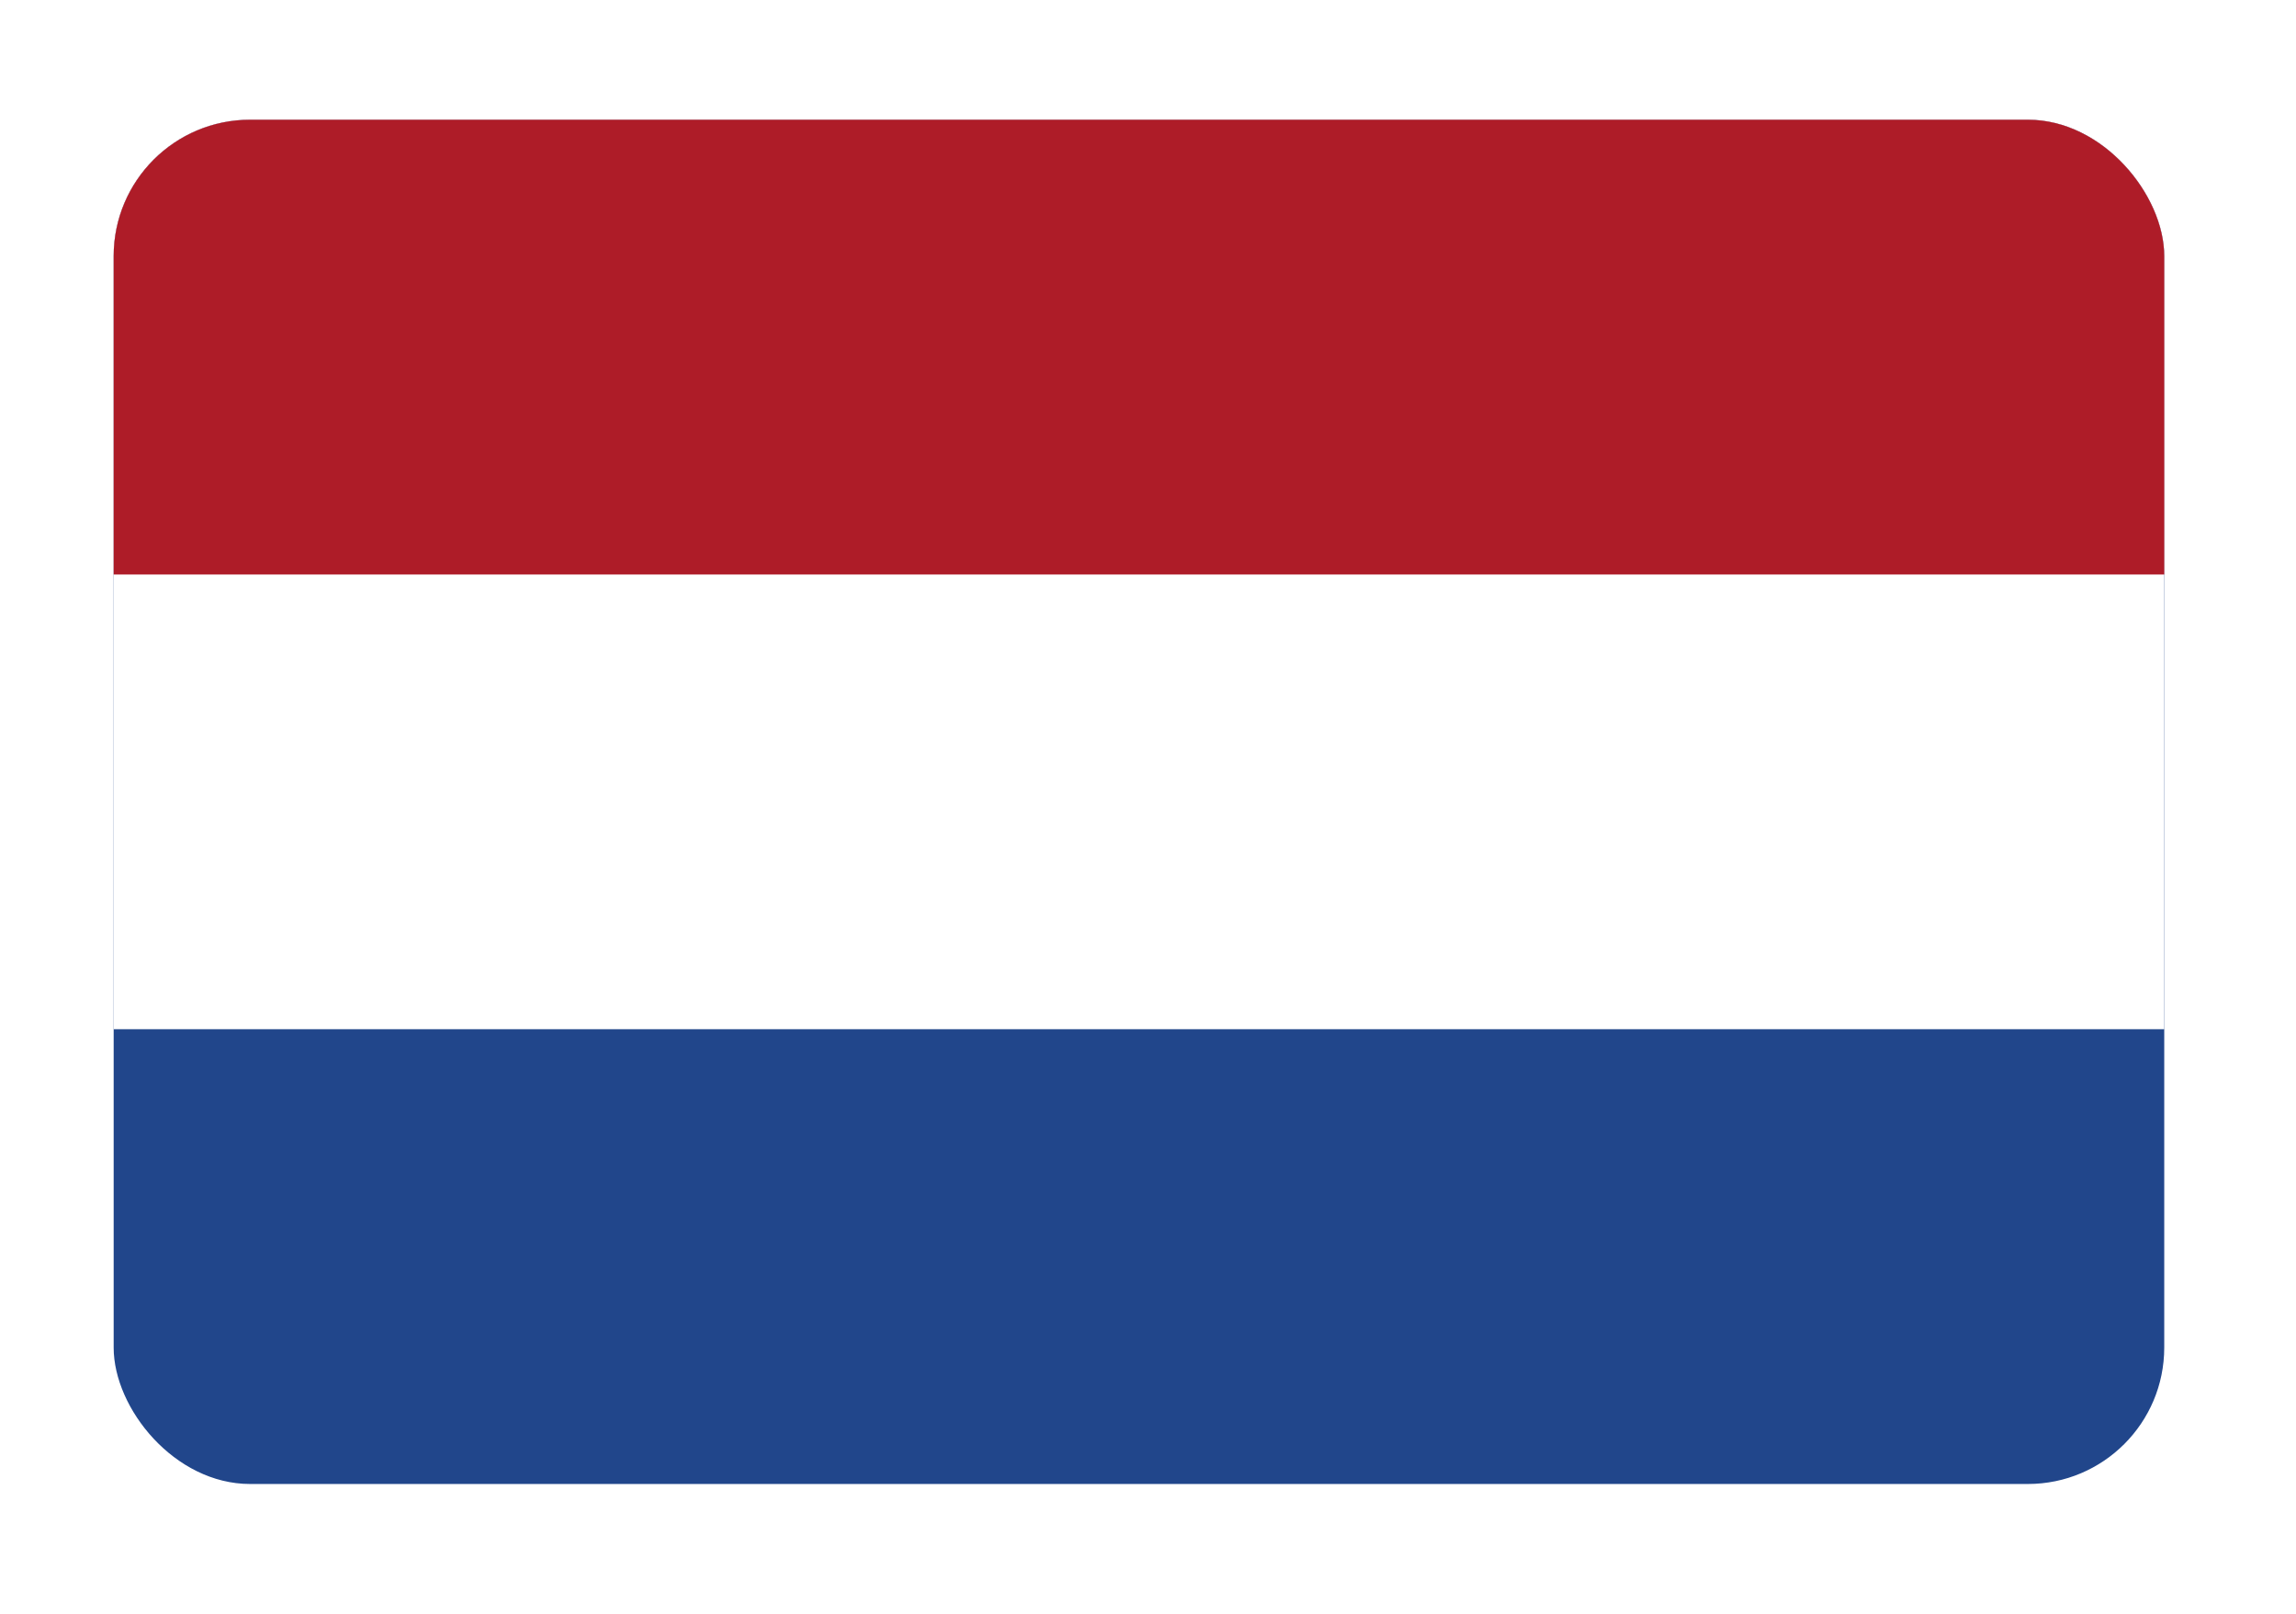
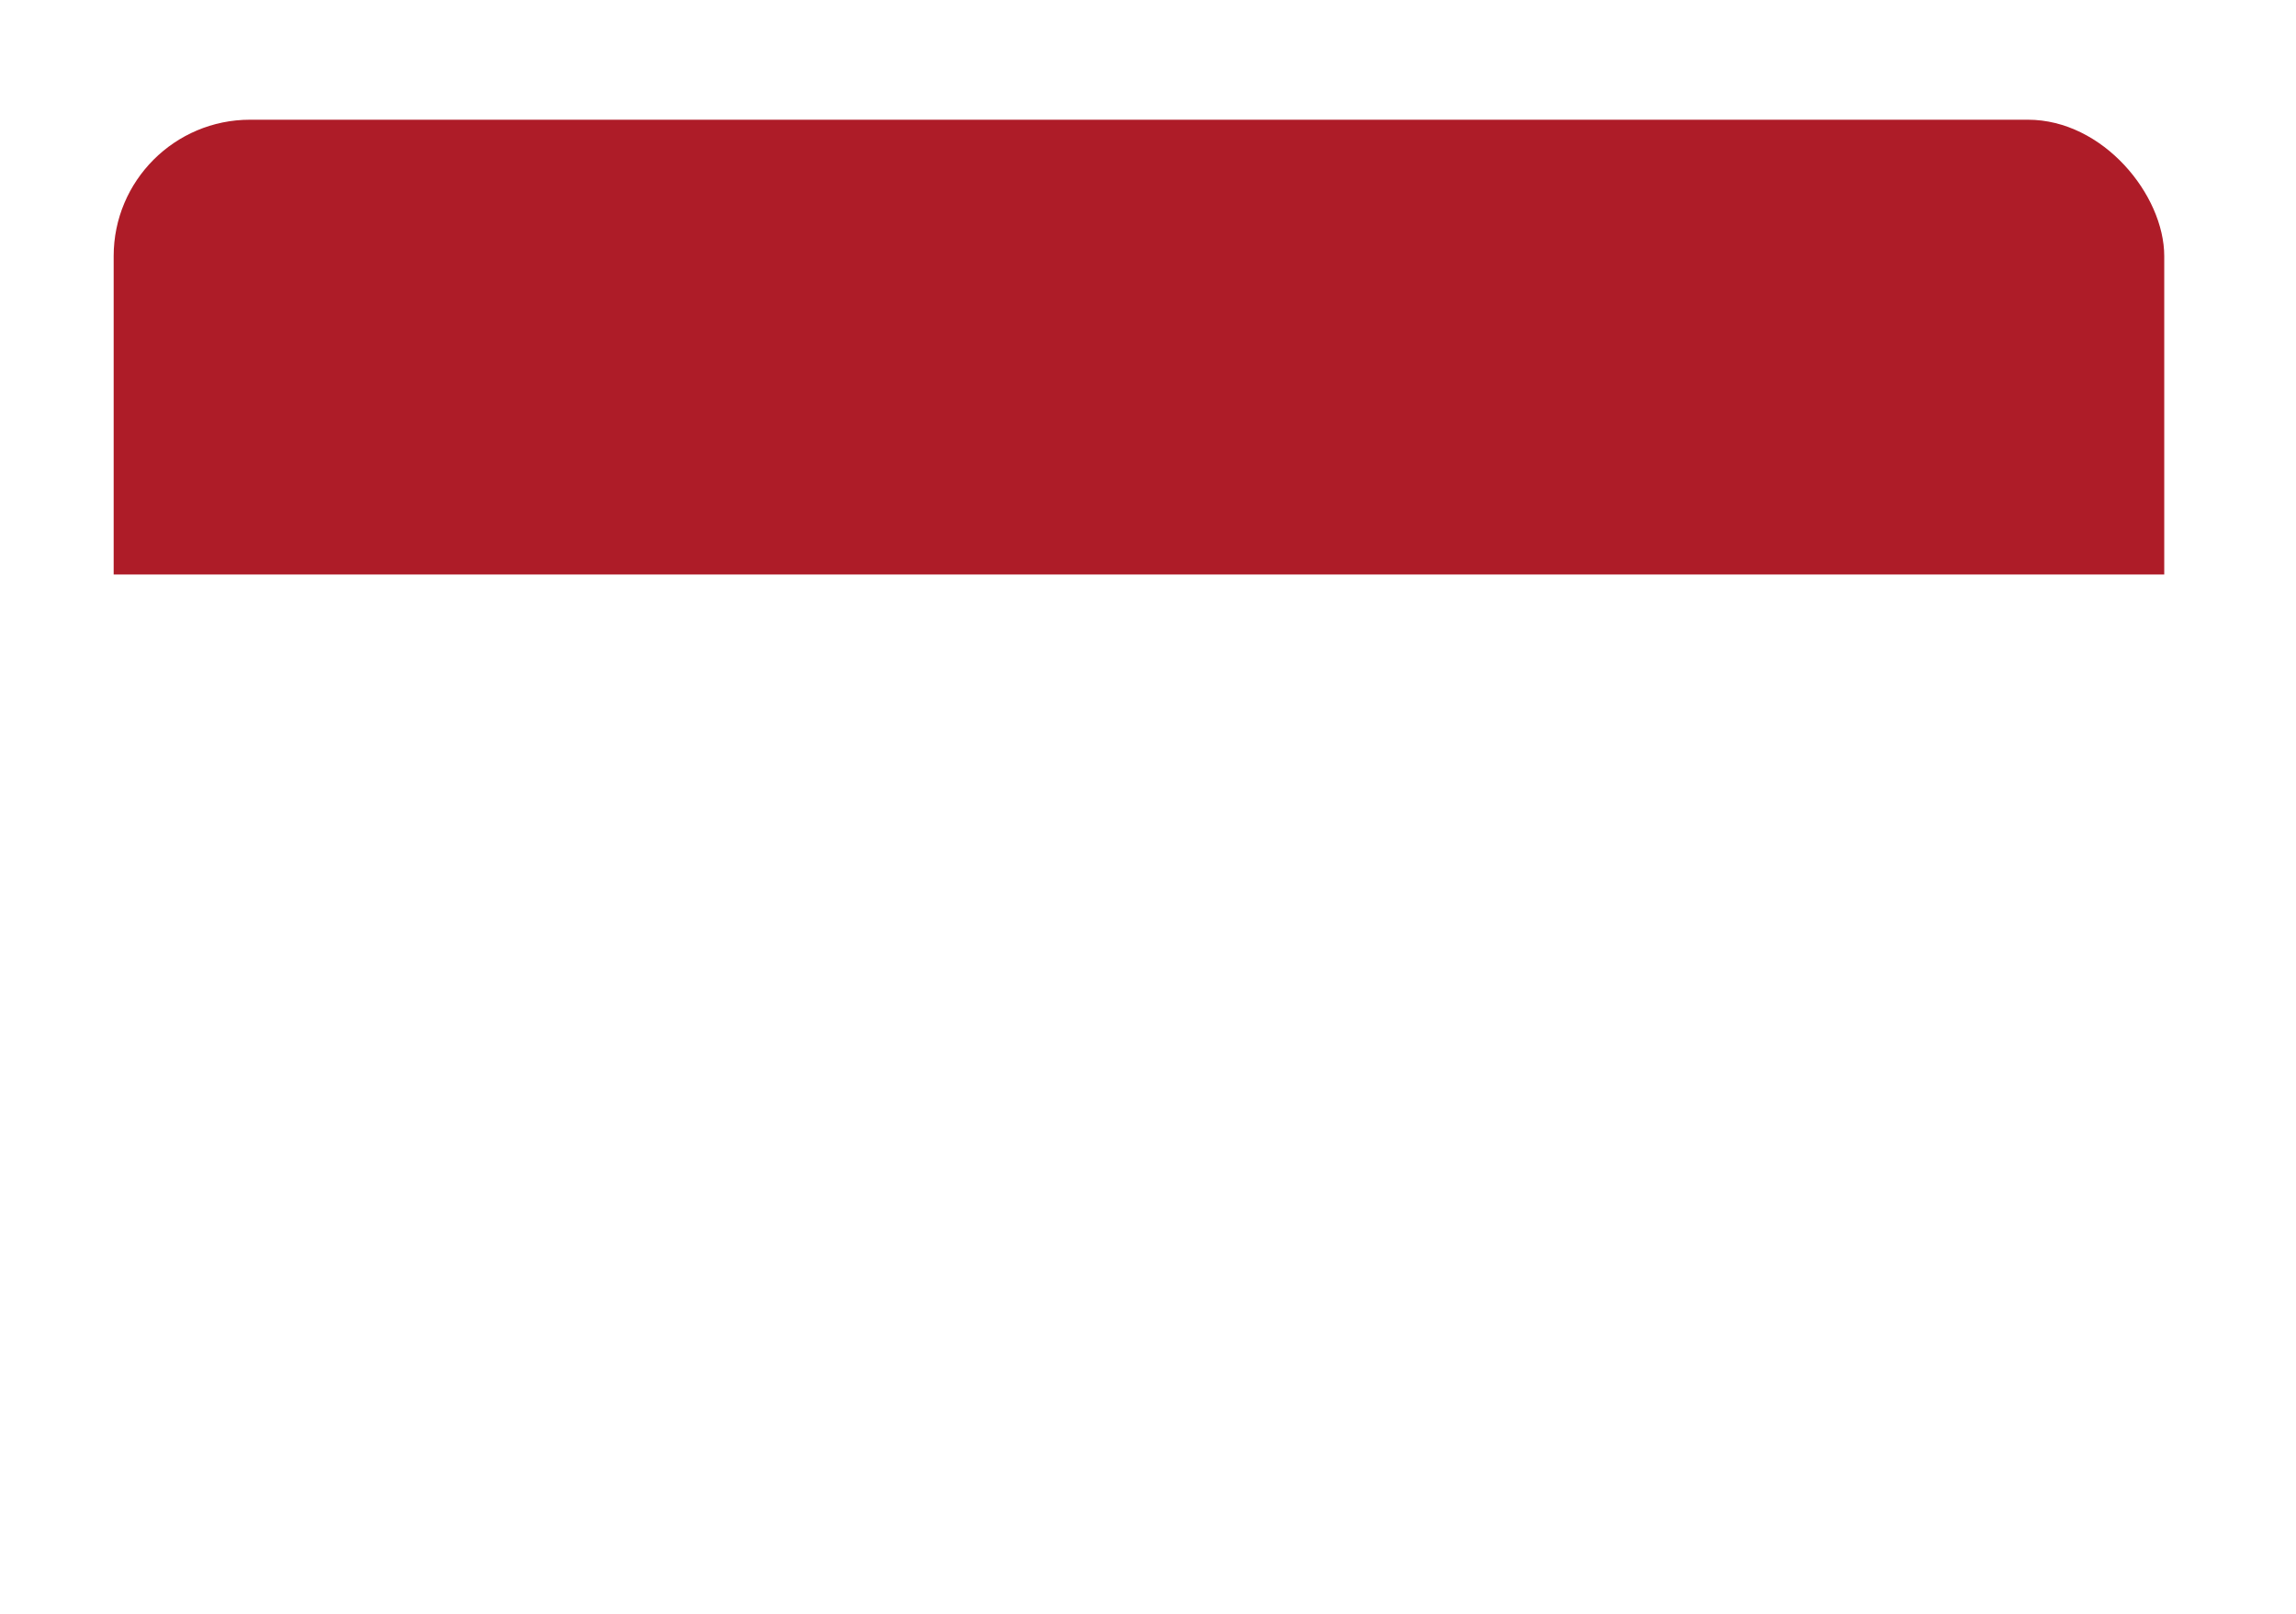
<svg xmlns="http://www.w3.org/2000/svg" width="101" height="71" viewBox="0 0 101 71" fill="none">
  <g filter="url(#filter0_dd_99_170)">
    <g clip-path="url(#clip0_99_170)">
-       <rect x="5" y="2" width="90.204" height="60" rx="6" fill="white" />
-       <path d="M95.204 2H5V62H95.204V2Z" fill="#21468B" />
      <path d="M95.204 2H5V42H95.204V2Z" fill="white" />
      <path d="M95.204 2H5V22H95.204V2Z" fill="#AE1C28" />
    </g>
  </g>
  <defs>
    <filter id="filter0_dd_99_170" x="0.102" y="0.367" width="100" height="69.796" filterUnits="userSpaceOnUse" color-interpolation-filters="sRGB">
      <feFlood flood-opacity="0" result="BackgroundImageFix" />
      <feColorMatrix in="SourceAlpha" type="matrix" values="0 0 0 0 0 0 0 0 0 0 0 0 0 0 0 0 0 0 127 0" result="hardAlpha" />
      <feOffset dy="3.265" />
      <feGaussianBlur stdDeviation="2.449" />
      <feComposite in2="hardAlpha" operator="out" />
      <feColorMatrix type="matrix" values="0 0 0 0 0.259 0 0 0 0 0.278 0 0 0 0 0.298 0 0 0 0.08 0" />
      <feBlend mode="normal" in2="BackgroundImageFix" result="effect1_dropShadow_99_170" />
      <feColorMatrix in="SourceAlpha" type="matrix" values="0 0 0 0 0 0 0 0 0 0 0 0 0 0 0 0 0 0 127 0" result="hardAlpha" />
      <feOffset />
      <feGaussianBlur stdDeviation="0.204" />
      <feComposite in2="hardAlpha" operator="out" />
      <feColorMatrix type="matrix" values="0 0 0 0 0.259 0 0 0 0 0.278 0 0 0 0 0.298 0 0 0 0.32 0" />
      <feBlend mode="normal" in2="effect1_dropShadow_99_170" result="effect2_dropShadow_99_170" />
      <feBlend mode="normal" in="SourceGraphic" in2="effect2_dropShadow_99_170" result="shape" />
    </filter>
    <clipPath id="clip0_99_170">
      <rect x="5" y="2" width="90.204" height="60" rx="6" fill="white" />
    </clipPath>
  </defs>
</svg>